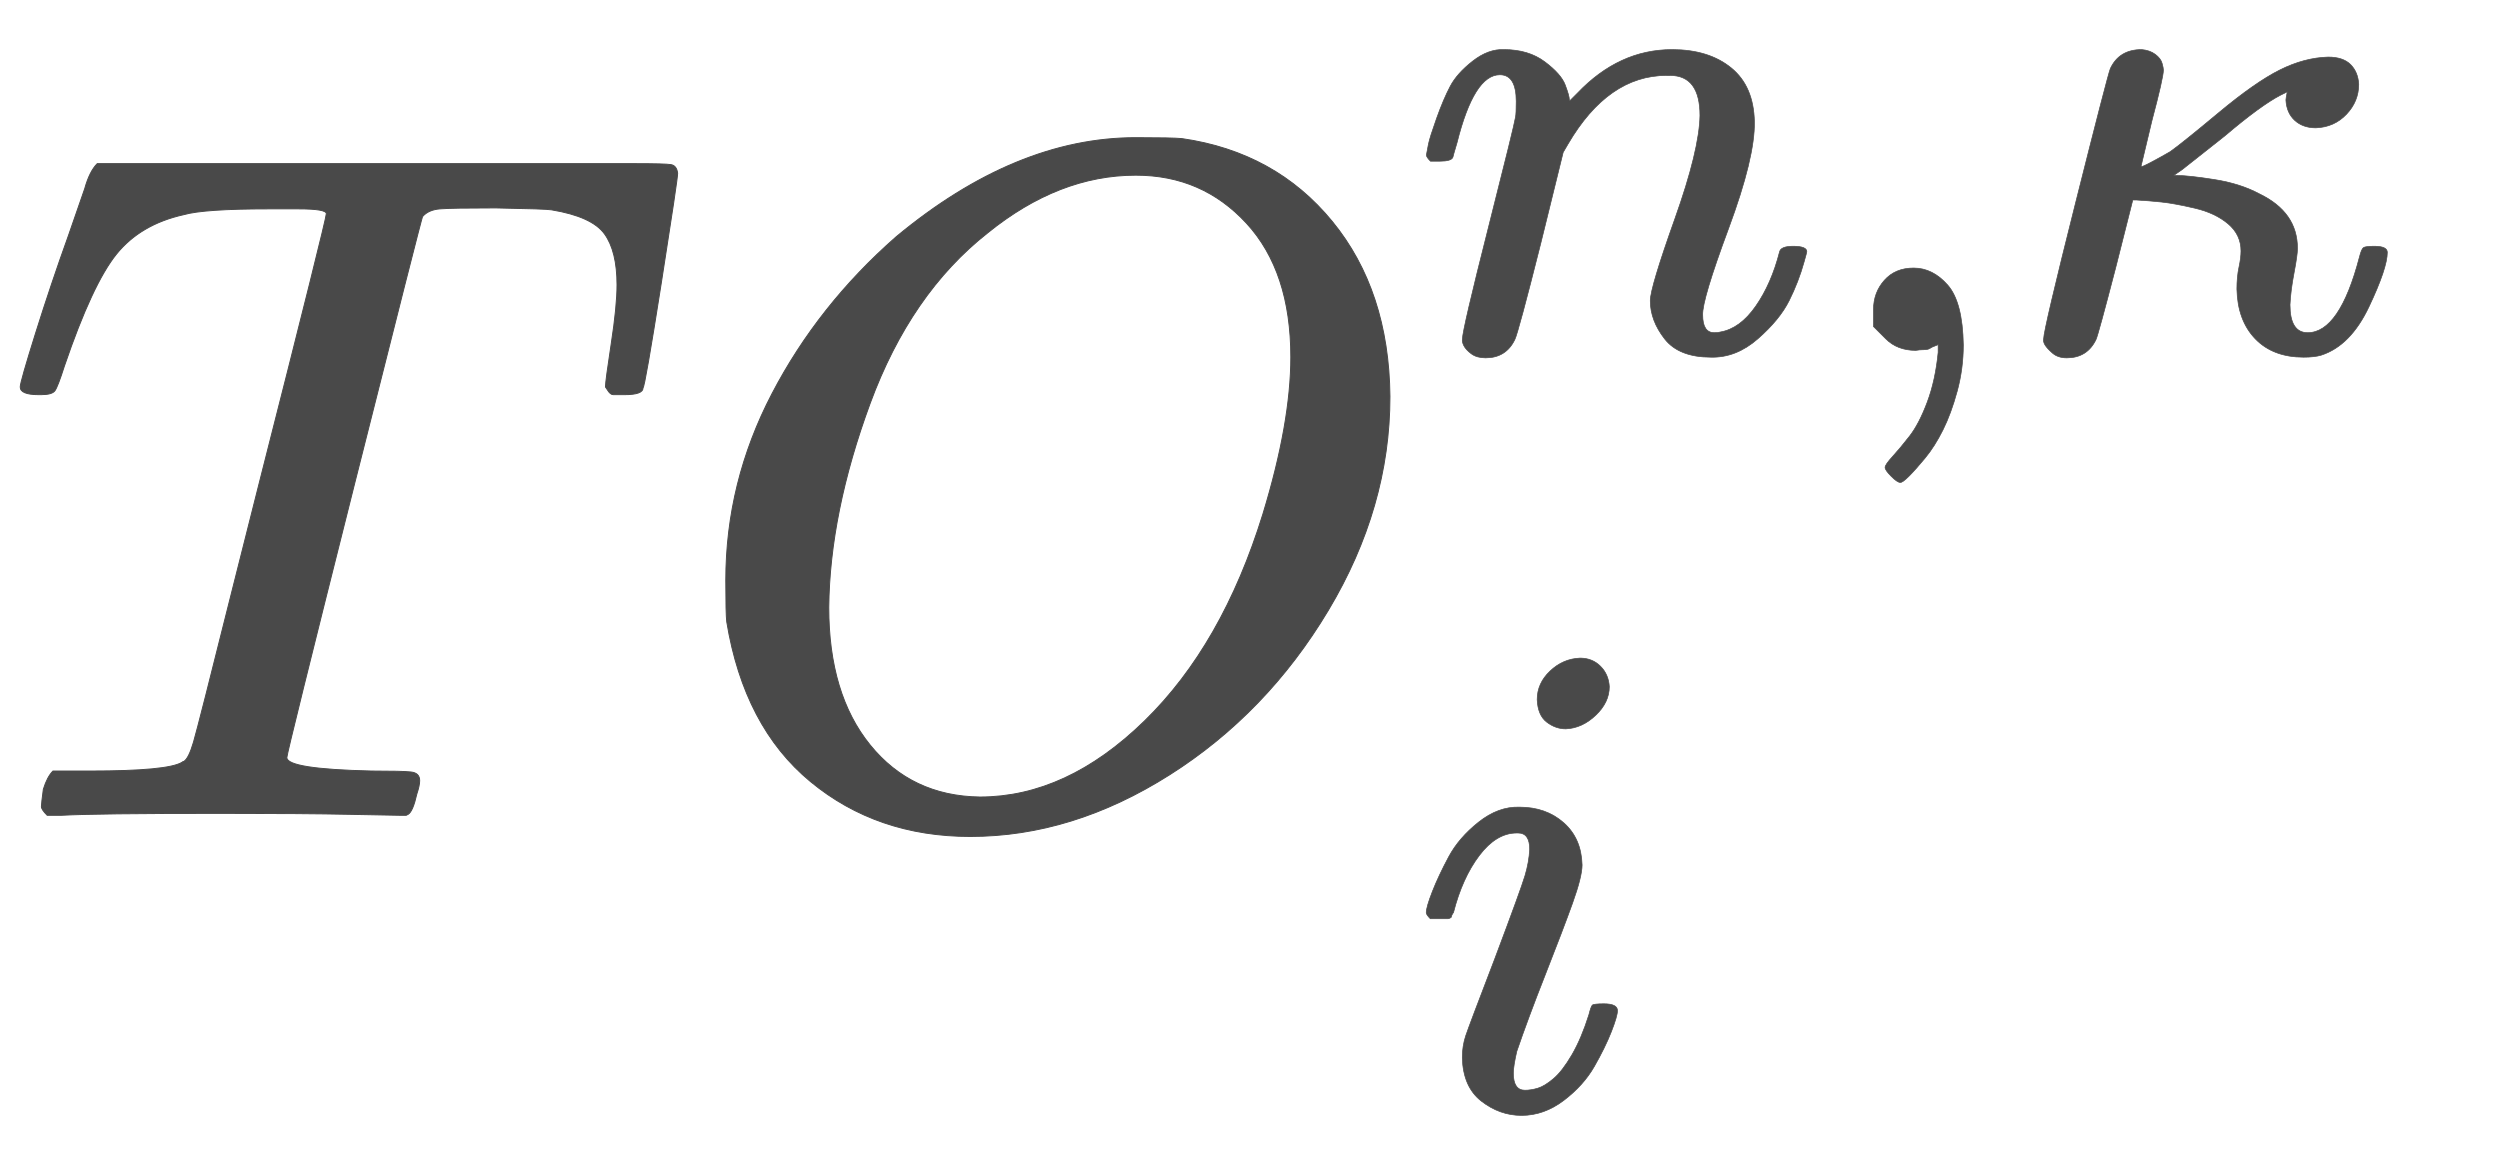
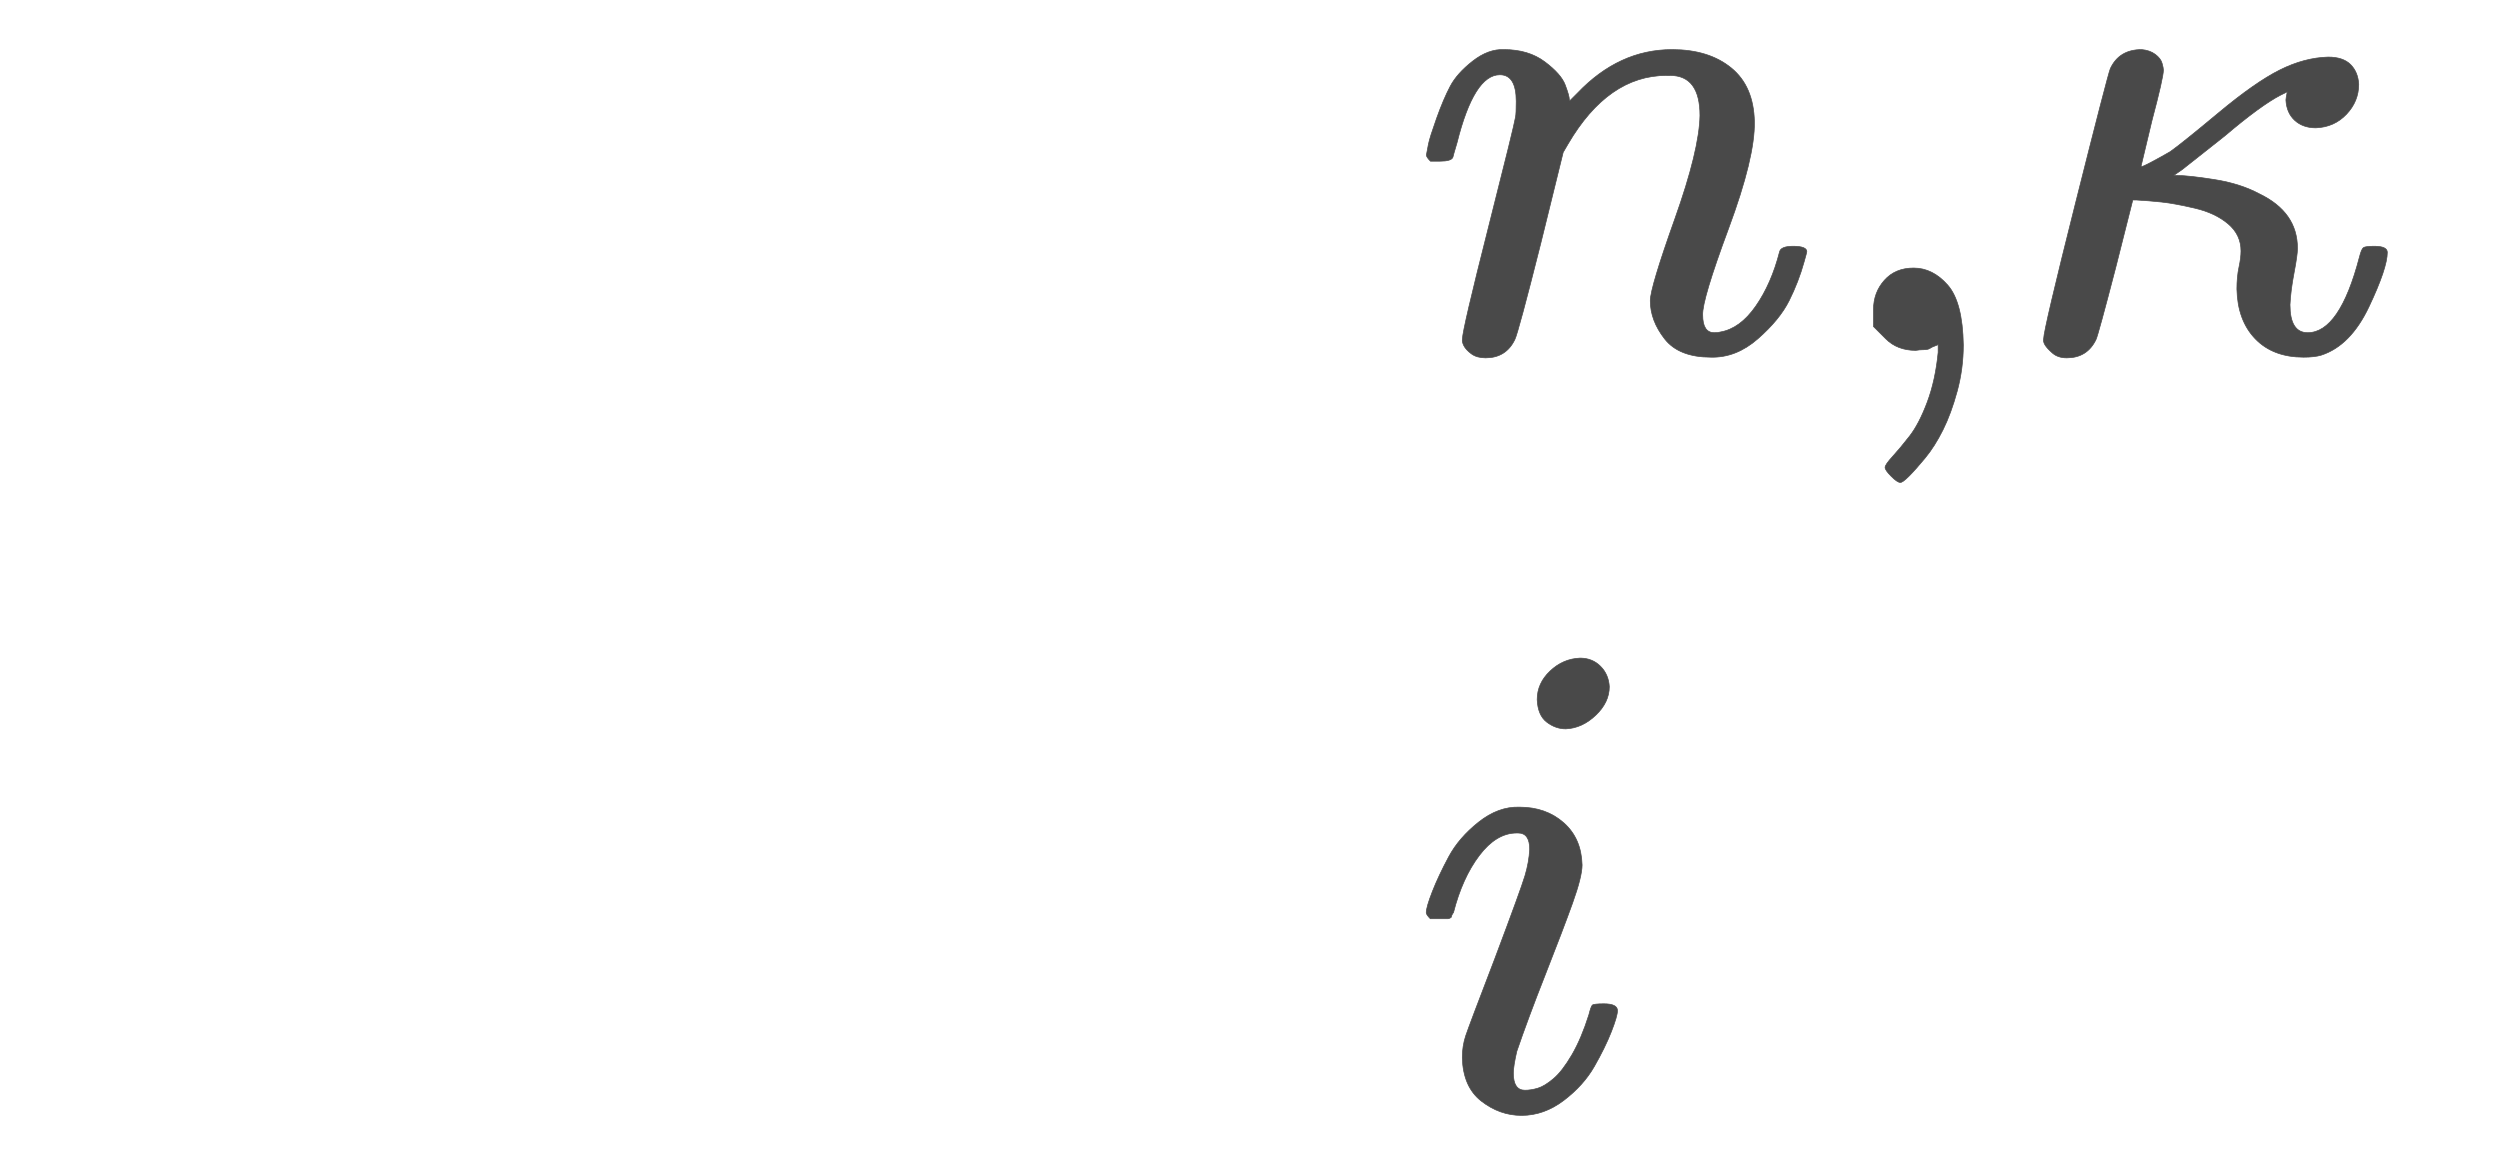
<svg xmlns="http://www.w3.org/2000/svg" xmlns:xlink="http://www.w3.org/1999/xlink" role="img" aria-hidden="true" style="vertical-align: -0.84ex;font-size: 10.8pt;font-family: 'Times New Roman';color: #494949;" viewBox="0 -847 2597.2 1211.2" focusable="false" width="6.032ex" height="2.813ex">
  <defs id="MathJax_SVG_glyphs">
-     <path id="MJMATHI-54" stroke-width="1" d="M 40 437 Q 21 437 21 445 Q 21 450 37 501 T 71 602 L 88 651 Q 93 669 101 677 H 569 H 659 Q 691 677 697 676 T 704 667 Q 704 661 687 553 T 668 444 Q 668 437 649 437 Q 640 437 637 437 T 631 442 L 629 445 Q 629 451 635 490 T 641 551 Q 641 586 628 604 T 573 629 Q 568 630 515 631 Q 469 631 457 630 T 439 622 Q 438 621 368 343 T 298 60 Q 298 48 386 46 Q 418 46 427 45 T 436 36 Q 436 31 433 22 Q 429 4 424 1 L 422 0 Q 419 0 415 0 Q 410 0 363 1 T 228 2 Q 99 2 64 0 H 49 Q 43 6 43 9 T 45 27 Q 49 40 55 46 H 83 H 94 Q 174 46 189 55 Q 190 56 191 56 Q 196 59 201 76 T 241 233 Q 258 301 269 344 Q 339 619 339 625 Q 339 630 310 630 H 279 Q 212 630 191 624 Q 146 614 121 583 T 67 467 Q 60 445 57 441 T 43 437 H 40 Z" />
-     <path id="MJMATHI-4F" stroke-width="1" d="M 740 435 Q 740 320 676 213 T 511 42 T 304 -22 Q 207 -22 138 35 T 51 201 Q 50 209 50 244 Q 50 346 98 438 T 227 601 Q 351 704 476 704 Q 514 704 524 703 Q 621 689 680 617 T 740 435 Z M 637 476 Q 637 565 591 615 T 476 665 Q 396 665 322 605 Q 242 542 200 428 T 157 216 Q 157 126 200 73 T 314 19 Q 404 19 485 98 T 608 313 Q 637 408 637 476 Z" />
    <path id="MJMATHI-6E" stroke-width="1" d="M 21 287 Q 22 293 24 303 T 36 341 T 56 388 T 89 425 T 135 442 Q 171 442 195 424 T 225 390 T 231 369 Q 231 367 232 367 L 243 378 Q 304 442 382 442 Q 436 442 469 415 T 503 336 T 465 179 T 427 52 Q 427 26 444 26 Q 450 26 453 27 Q 482 32 505 65 T 540 145 Q 542 153 560 153 Q 580 153 580 145 Q 580 144 576 130 Q 568 101 554 73 T 508 17 T 439 -10 Q 392 -10 371 17 T 350 73 Q 350 92 386 193 T 423 345 Q 423 404 379 404 H 374 Q 288 404 229 303 L 222 291 L 189 157 Q 156 26 151 16 Q 138 -11 108 -11 Q 95 -11 87 -5 T 76 7 T 74 17 Q 74 30 112 180 T 152 343 Q 153 348 153 366 Q 153 405 129 405 Q 91 405 66 305 Q 60 285 60 284 Q 58 278 41 278 H 27 Q 21 284 21 287 Z" />
    <path id="MJMAIN-2C" stroke-width="1" d="M 78 35 T 78 60 T 94 103 T 137 121 Q 165 121 187 96 T 210 8 Q 210 -27 201 -60 T 180 -117 T 154 -158 T 130 -185 T 117 -194 Q 113 -194 104 -185 T 95 -172 Q 95 -168 106 -156 T 131 -126 T 157 -76 T 173 -3 V 9 L 172 8 Q 170 7 167 6 T 161 3 T 152 1 T 140 0 Q 113 0 96 17 Z" />
    <path id="MJMATHI-3BA" stroke-width="1" d="M 83 -11 Q 70 -11 62 -4 T 51 8 T 49 17 Q 49 30 96 217 T 147 414 Q 160 442 193 442 Q 205 441 213 435 T 223 422 T 225 412 Q 225 401 208 337 L 192 270 Q 193 269 208 277 T 235 292 Q 252 304 306 349 T 396 412 T 467 431 Q 489 431 500 420 T 512 391 Q 512 366 494 347 T 449 327 Q 430 327 418 338 T 405 368 Q 405 370 407 380 L 397 375 Q 368 360 315 315 L 253 266 L 240 257 H 245 Q 262 257 300 251 T 366 230 Q 422 203 422 150 Q 422 140 417 114 T 411 67 Q 411 26 437 26 Q 484 26 513 137 Q 516 149 519 151 T 535 153 Q 554 153 554 144 Q 554 121 527 64 T 457 -7 Q 447 -10 431 -10 Q 386 -10 360 17 T 333 90 Q 333 108 336 122 T 339 146 Q 339 170 320 186 T 271 209 T 222 218 T 185 221 H 180 L 155 122 Q 129 22 126 16 Q 113 -11 83 -11 Z" />
    <path id="MJMATHI-69" stroke-width="1" d="M 184 600 Q 184 624 203 642 T 247 661 Q 265 661 277 649 T 290 619 Q 290 596 270 577 T 226 557 Q 211 557 198 567 T 184 600 Z M 21 287 Q 21 295 30 318 T 54 369 T 98 420 T 158 442 Q 197 442 223 419 T 250 357 Q 250 340 236 301 T 196 196 T 154 83 Q 149 61 149 51 Q 149 26 166 26 Q 175 26 185 29 T 208 43 T 235 78 T 260 137 Q 263 149 265 151 T 282 153 Q 302 153 302 143 Q 302 135 293 112 T 268 61 T 223 11 T 161 -11 Q 129 -11 102 10 T 74 74 Q 74 91 79 106 T 122 220 Q 160 321 166 341 T 173 380 Q 173 404 156 404 H 154 Q 124 404 99 371 T 61 287 Q 60 286 59 284 T 58 281 T 56 279 T 53 278 T 49 278 T 41 278 H 27 Q 21 284 21 287 Z" />
  </defs>
  <g fill="currentColor" stroke="currentColor" stroke-width="0" transform="matrix(1 0 0 -1 0 0)">
    <use x="0" y="0" xlink:href="#MJMATHI-54" />
    <g transform="translate(704)">
      <use x="0" y="0" xlink:href="#MJMATHI-4F" />
      <g transform="translate(763 483)">
        <use transform="scale(0.707)" x="0" y="0" xlink:href="#MJMATHI-6E" />
        <use transform="scale(0.707)" x="600" y="0" xlink:href="#MJMAIN-2C" />
        <use transform="scale(0.707)" x="879" y="0" xlink:href="#MJMATHI-3BA" />
      </g>
      <use transform="scale(0.707)" x="1079" y="-430" xlink:href="#MJMATHI-69" />
    </g>
  </g>
</svg>